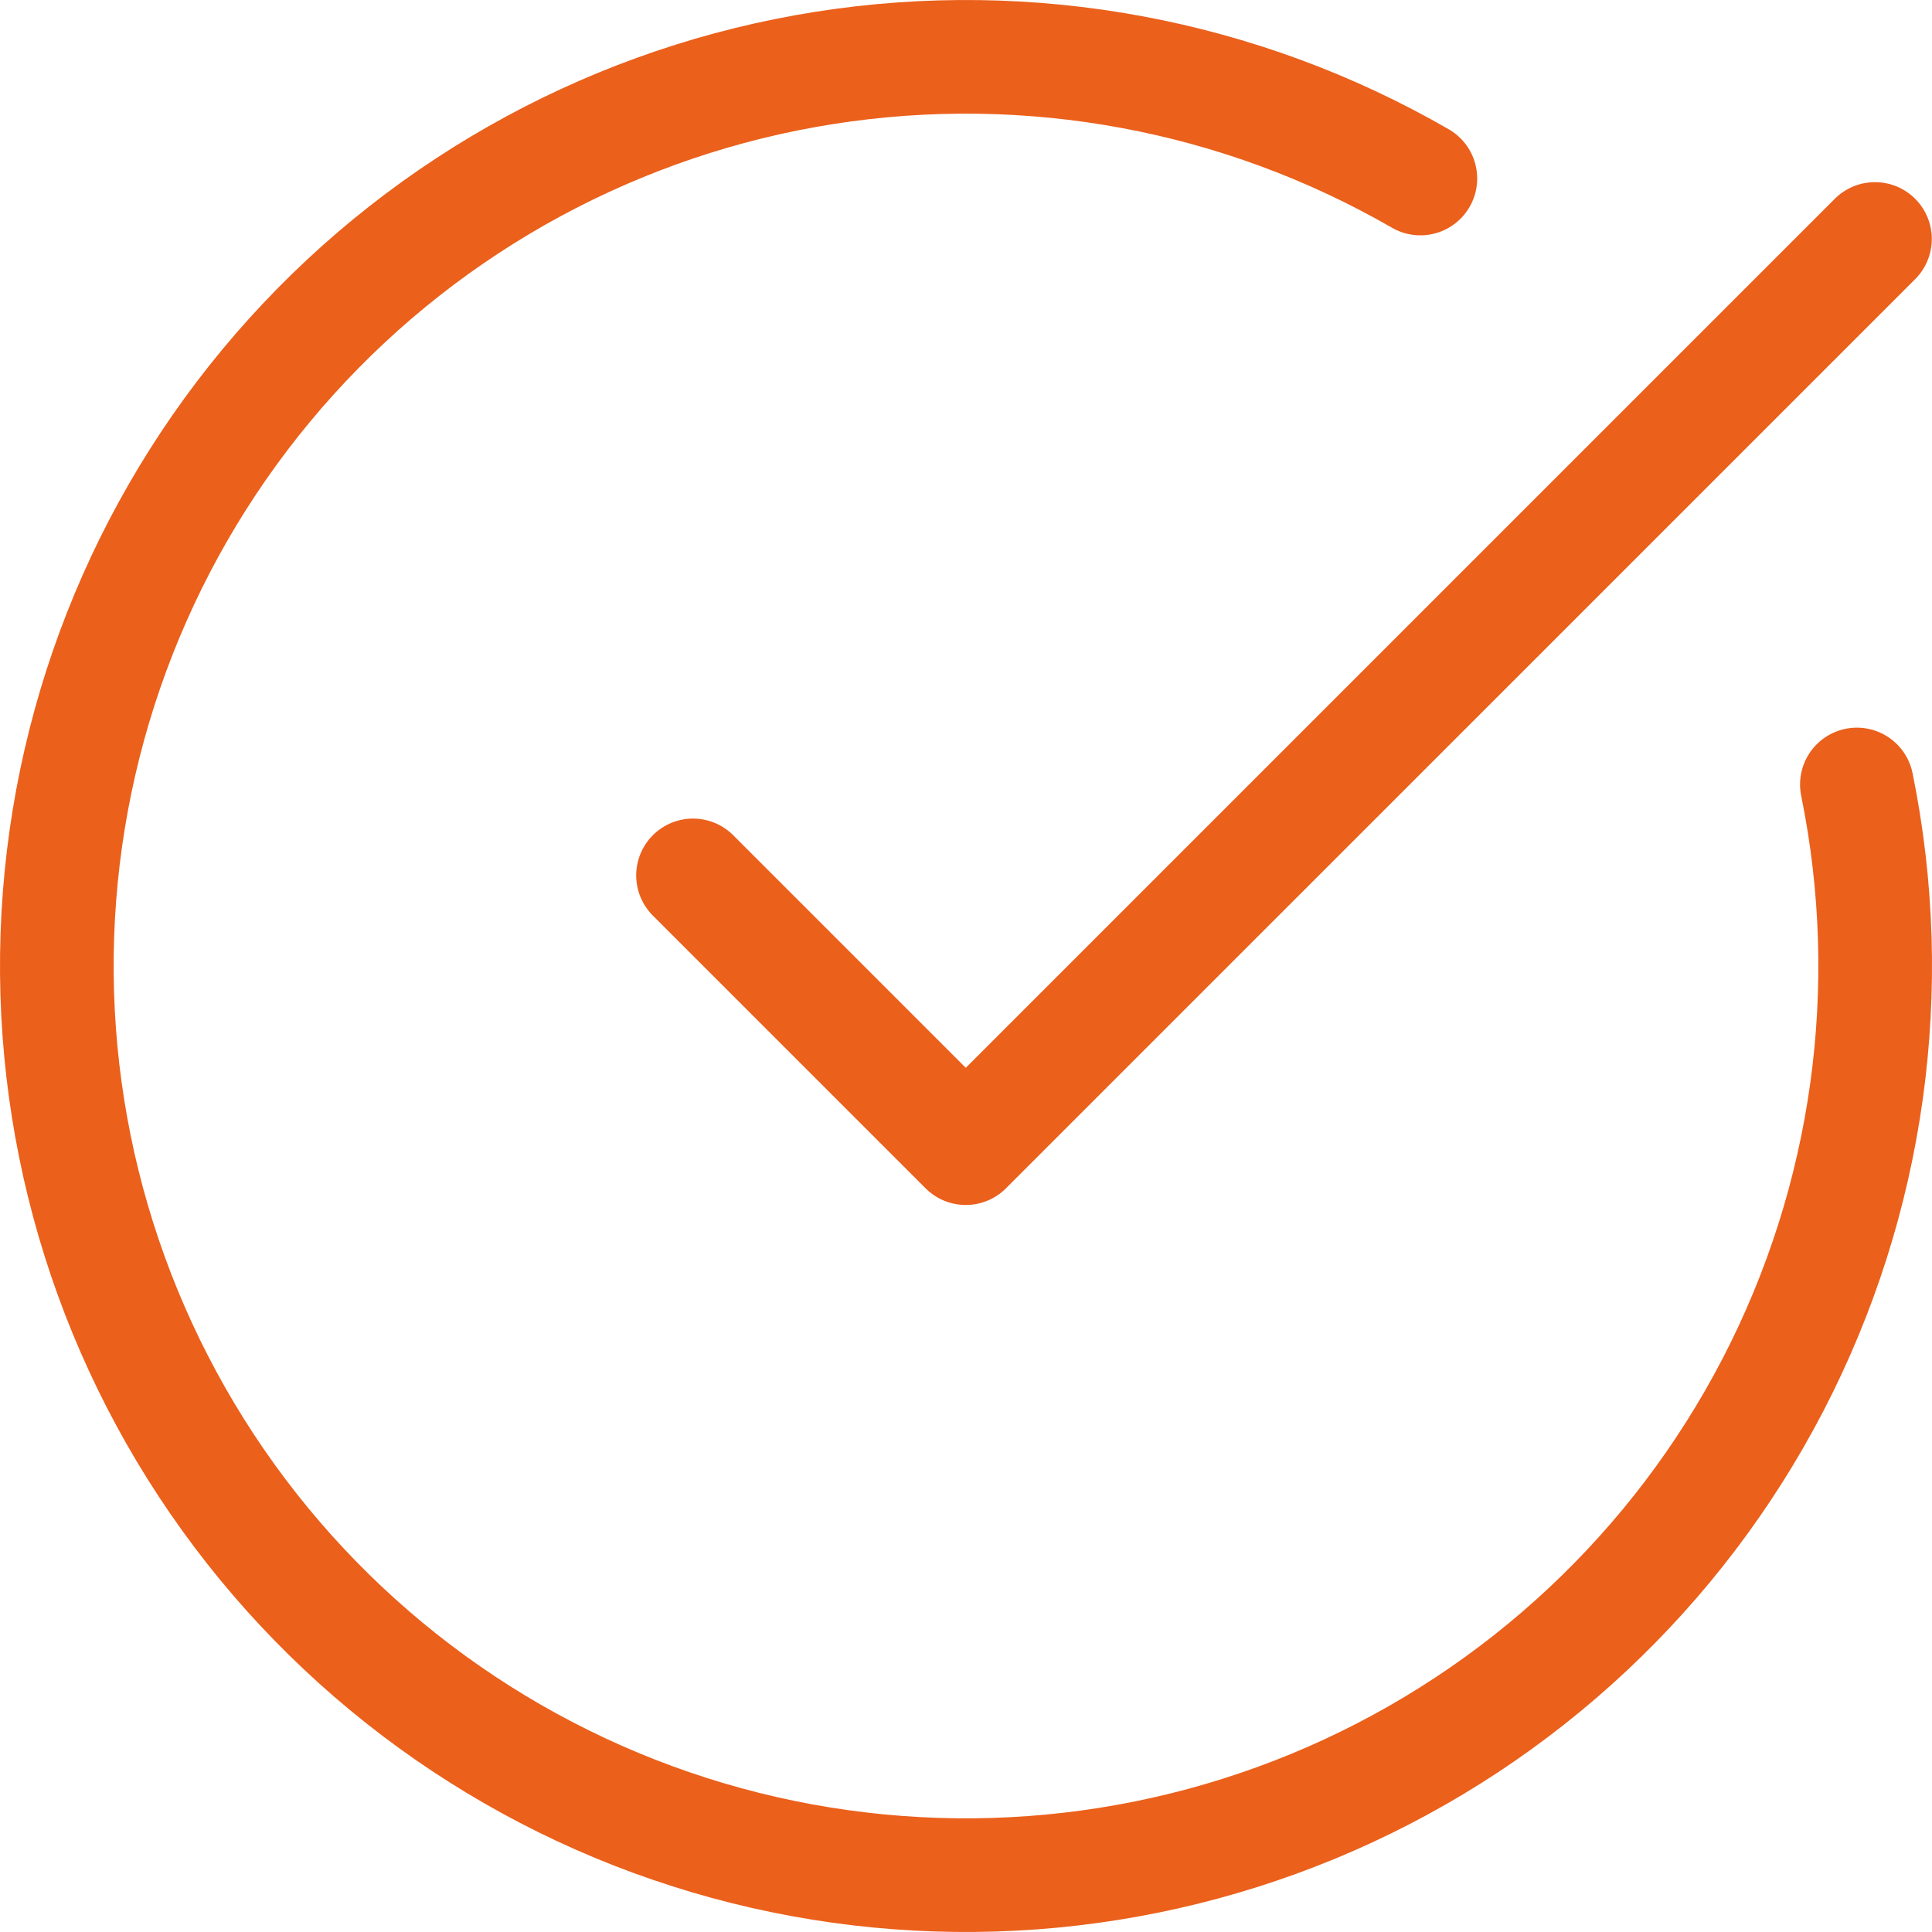
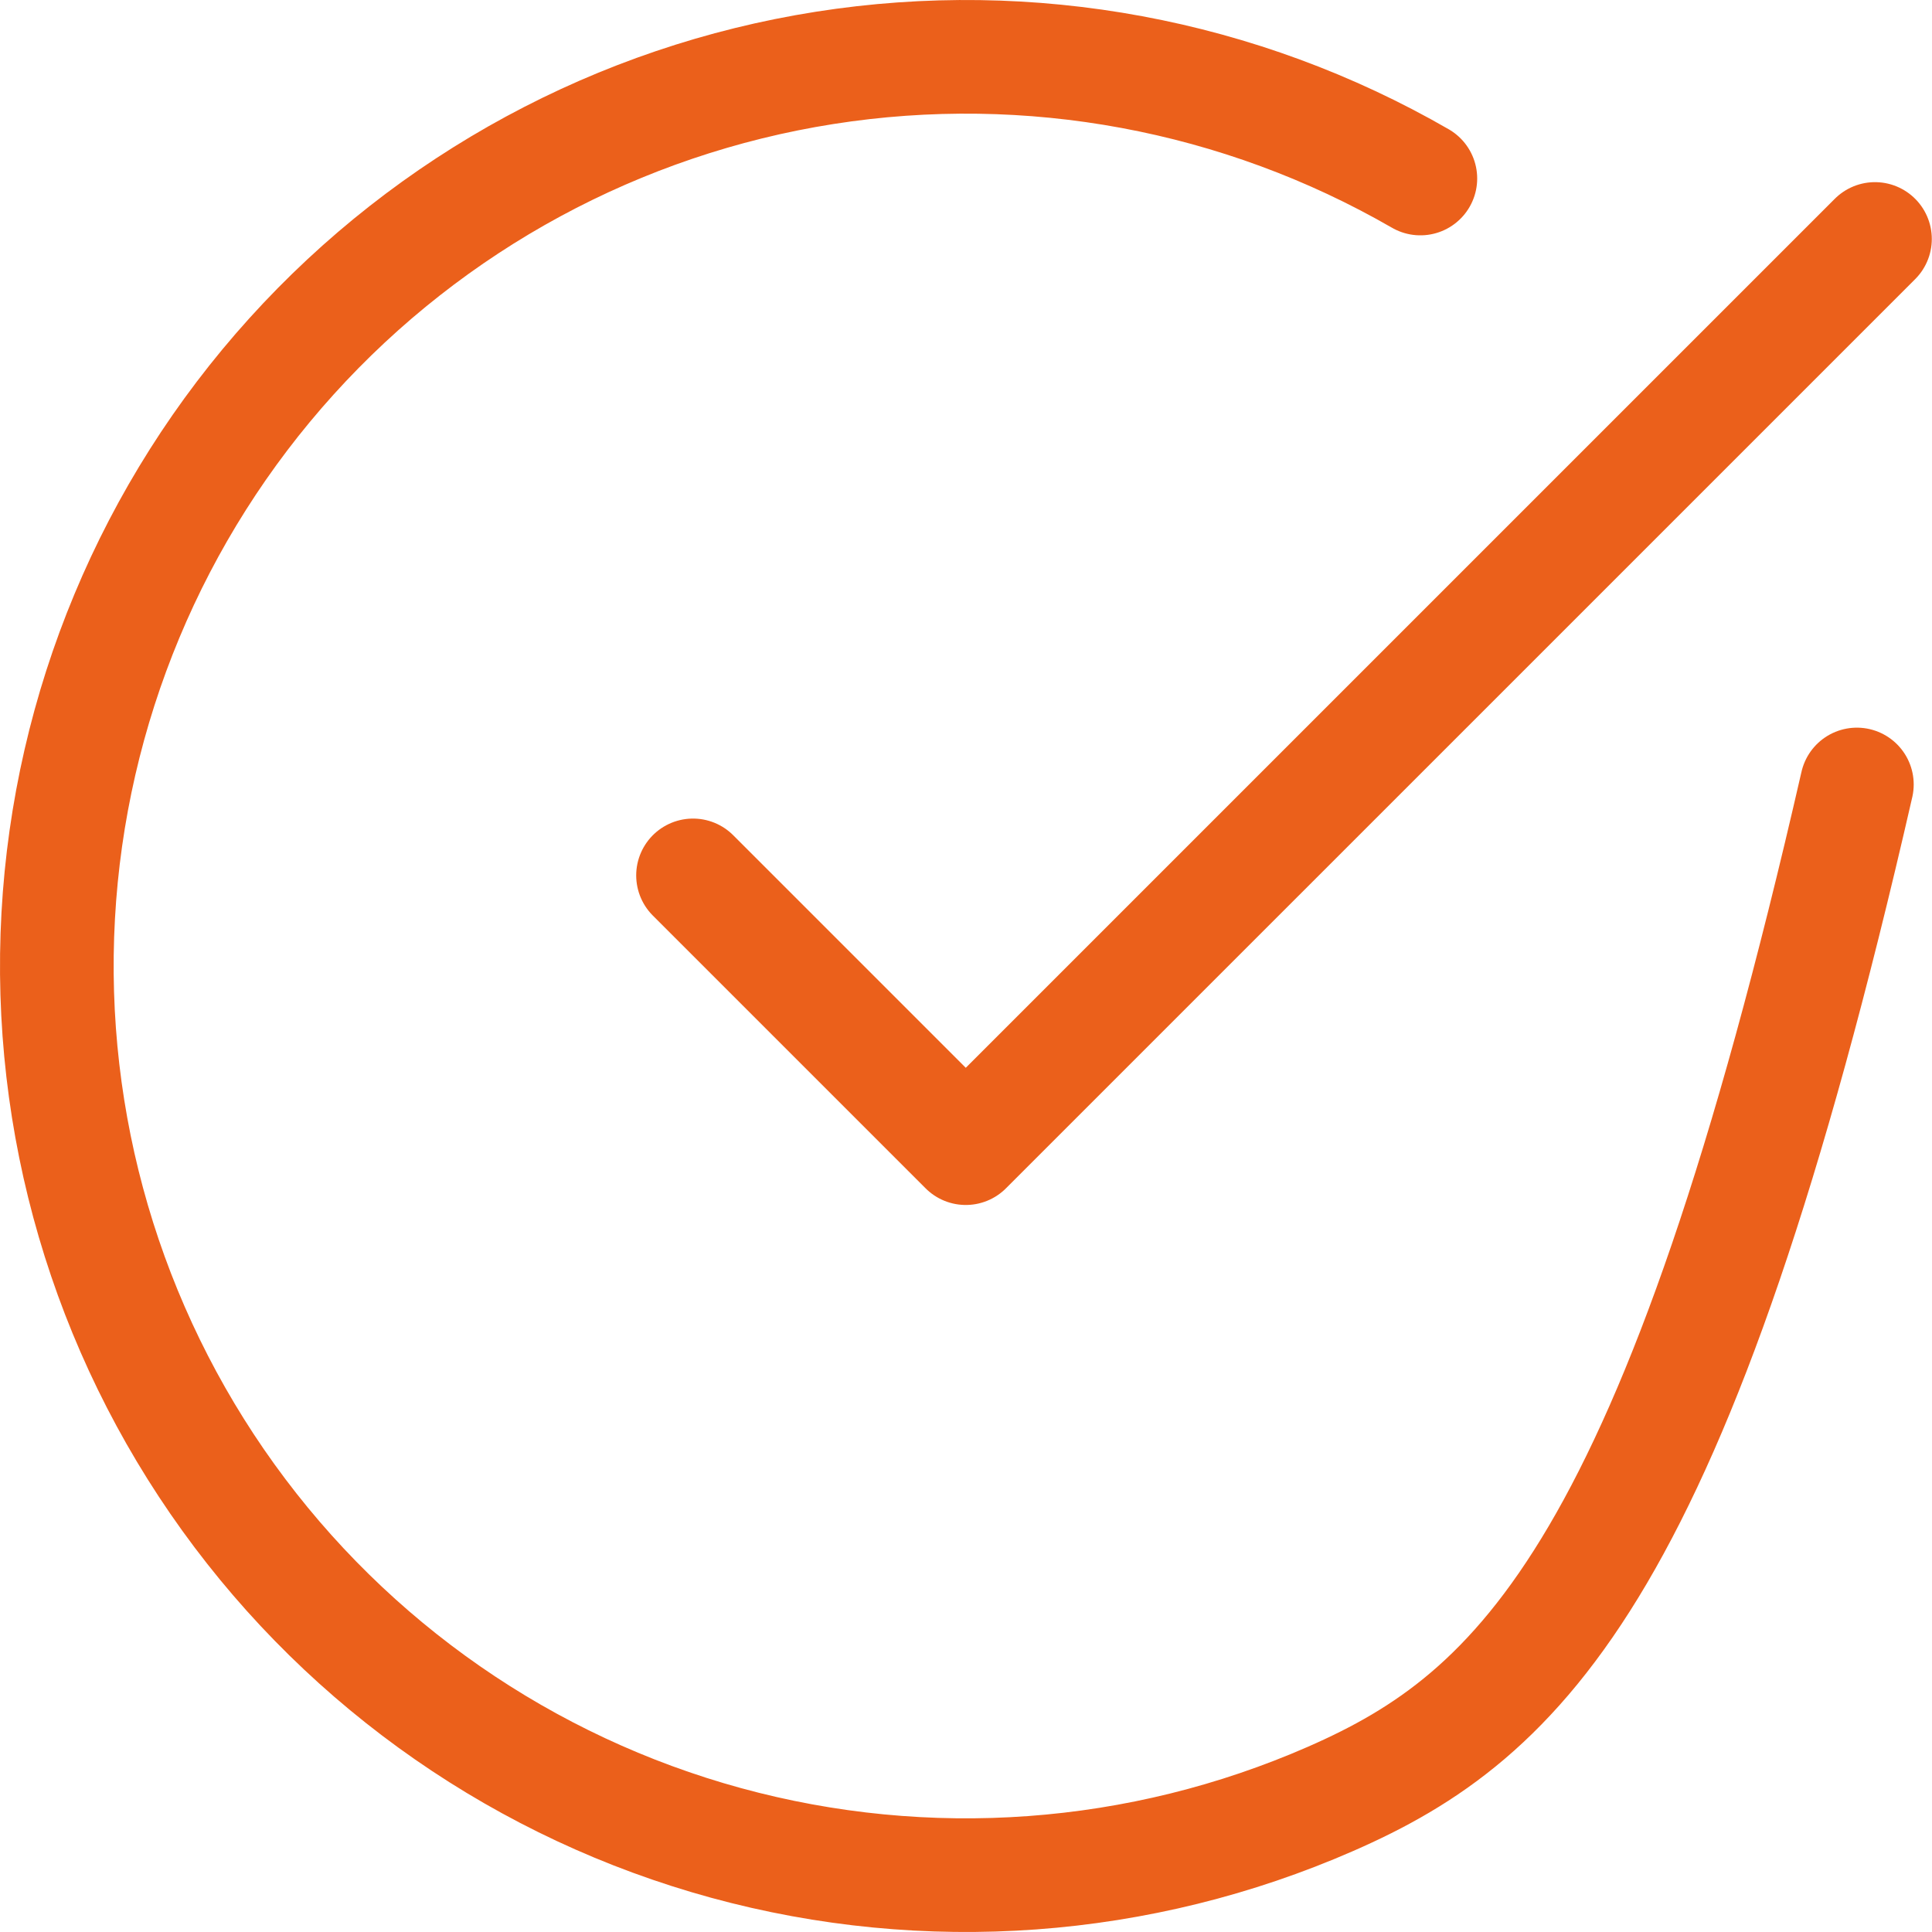
<svg xmlns="http://www.w3.org/2000/svg" width="68" height="68" viewBox="0 0 68 68" fill="none">
-   <path d="M65.356 27.611C66.817 34.783 65.776 42.239 62.405 48.737C59.034 55.234 53.538 60.379 46.833 63.314C40.127 66.249 32.618 66.797 25.558 64.866C18.498 62.935 12.313 58.642 8.035 52.703C3.757 46.764 1.644 39.538 2.049 32.23C2.454 24.921 5.352 17.973 10.26 12.543C15.168 7.113 21.79 3.529 29.02 2.39C36.25 1.251 43.653 2.625 49.992 6.283M24.392 30.811L33.992 40.411L65.993 8.411" stroke="#EB601B" stroke-width="4" stroke-linecap="round" stroke-linejoin="round" />
+   <path d="M65.356 27.611C59.034 55.234 53.538 60.379 46.833 63.314C40.127 66.249 32.618 66.797 25.558 64.866C18.498 62.935 12.313 58.642 8.035 52.703C3.757 46.764 1.644 39.538 2.049 32.23C2.454 24.921 5.352 17.973 10.26 12.543C15.168 7.113 21.79 3.529 29.02 2.39C36.25 1.251 43.653 2.625 49.992 6.283M24.392 30.811L33.992 40.411L65.993 8.411" stroke="#EB601B" stroke-width="4" stroke-linecap="round" stroke-linejoin="round" />
</svg>